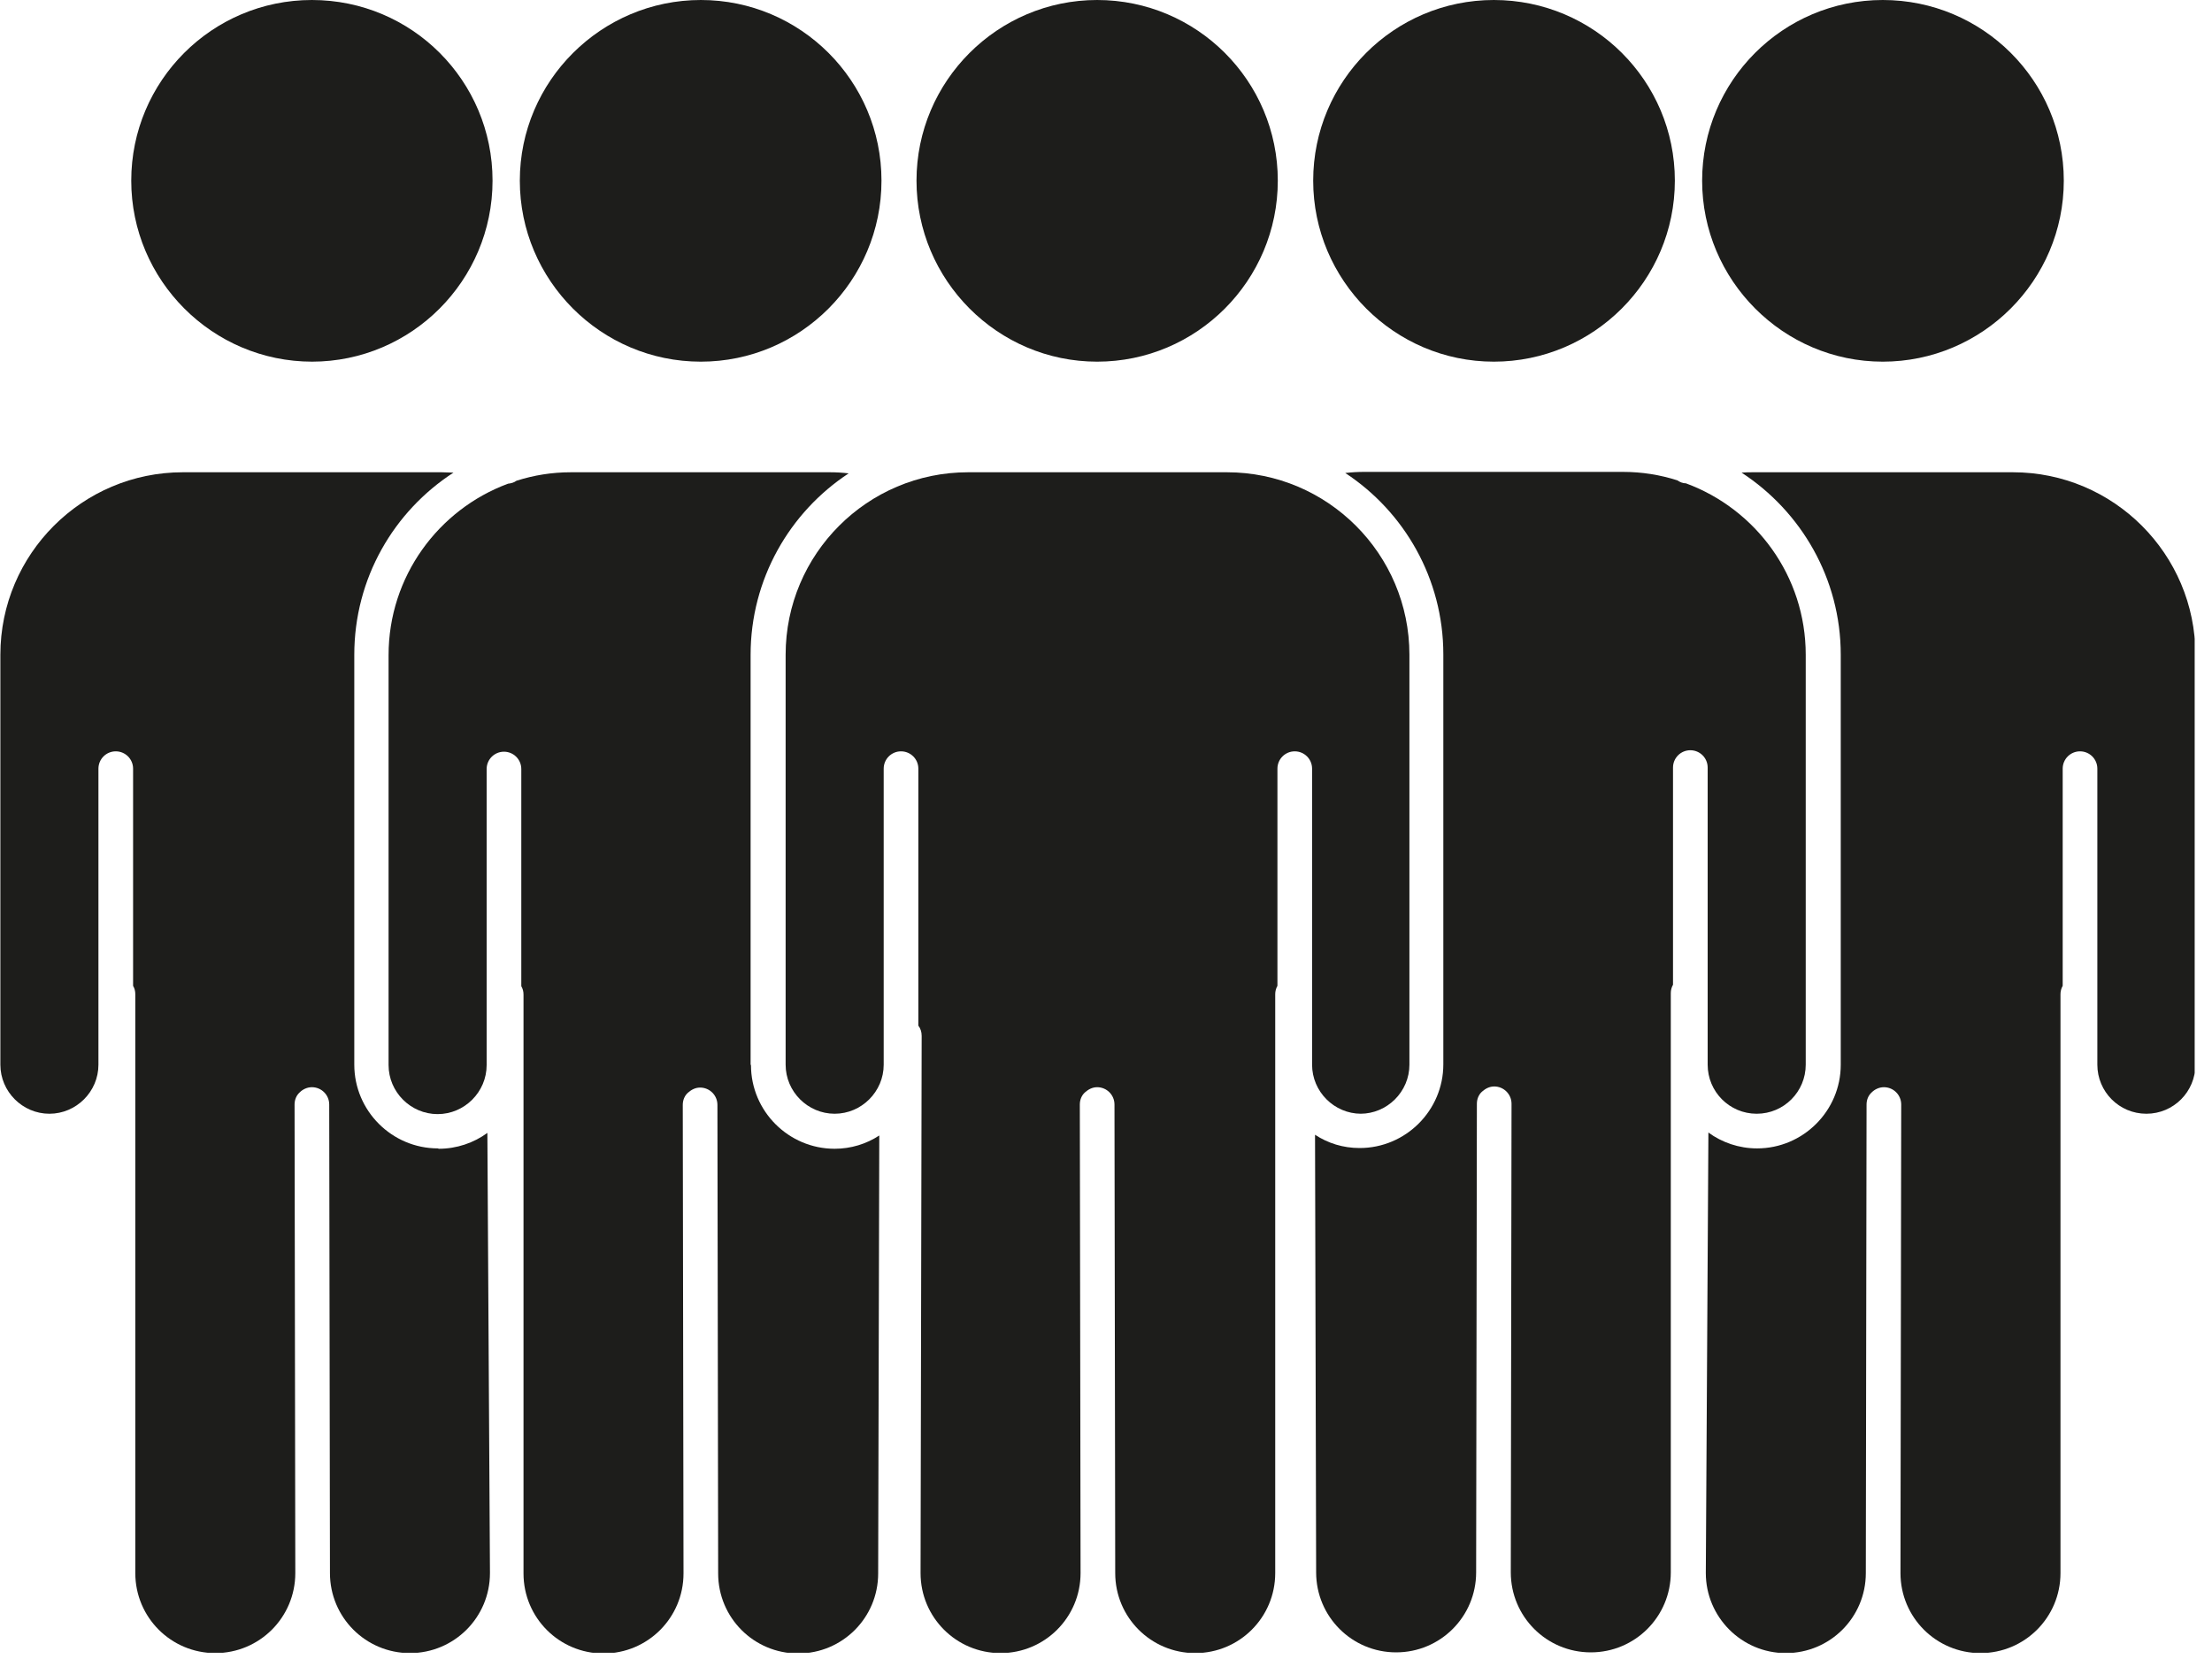
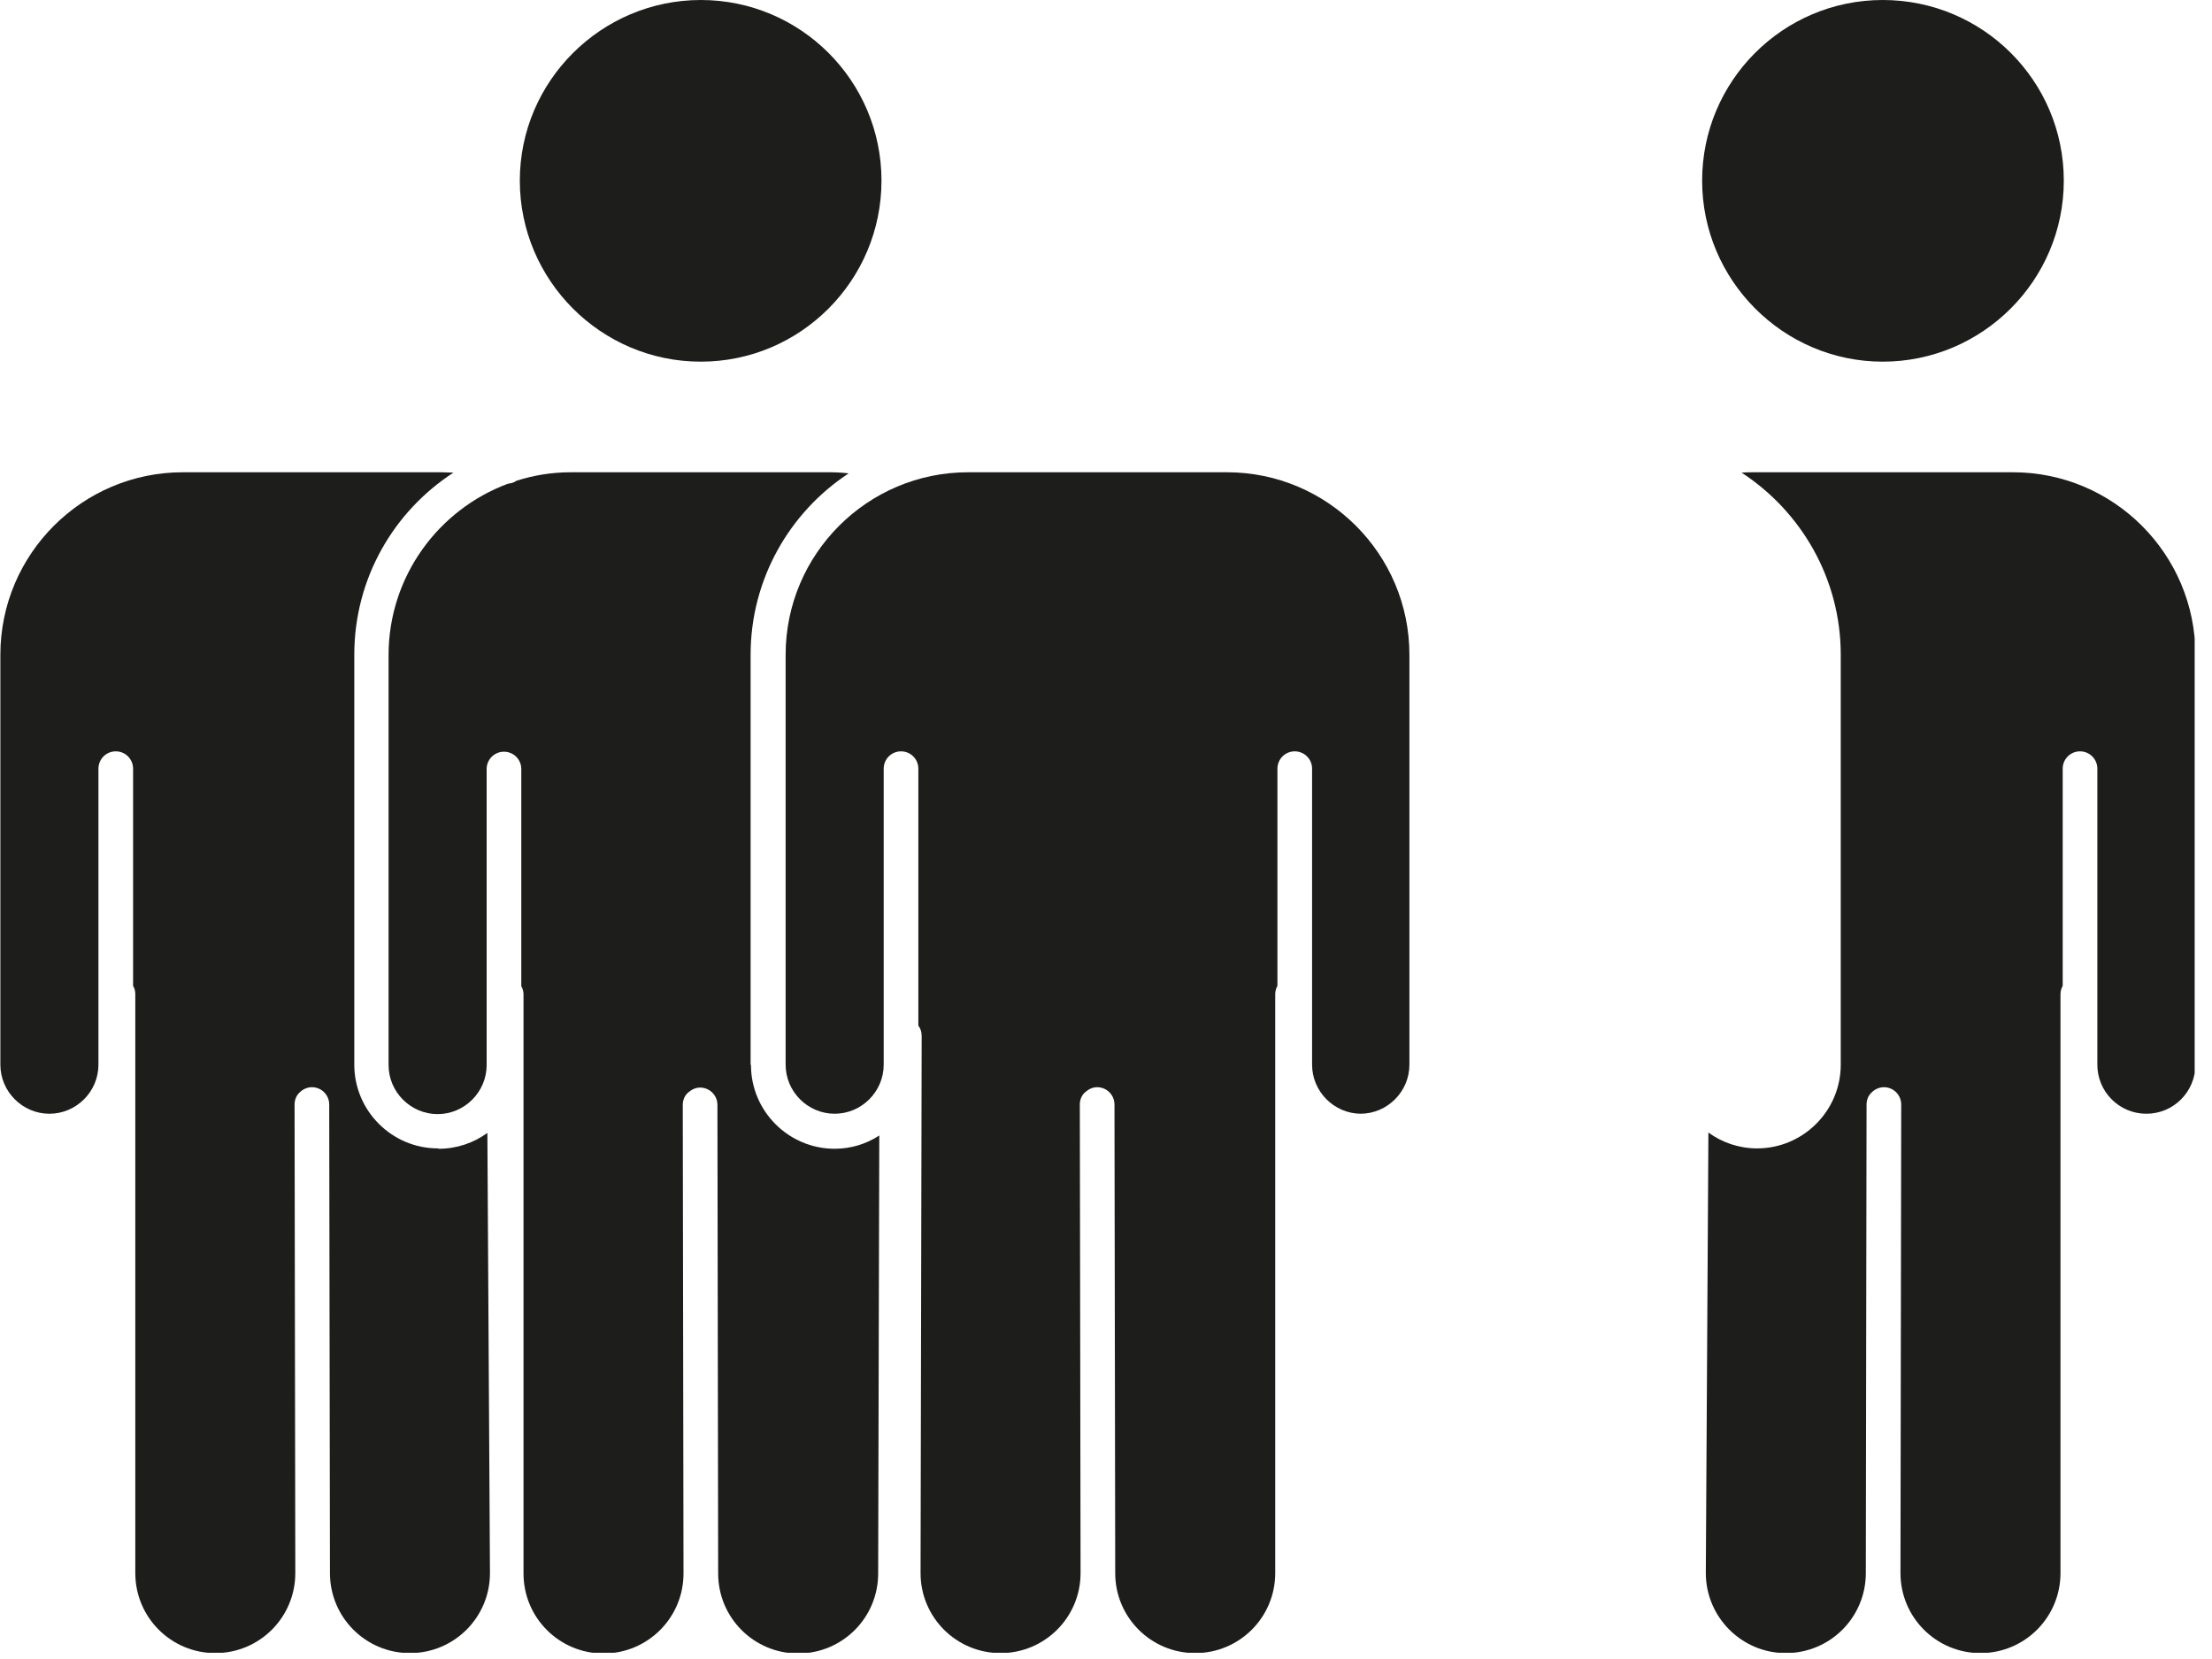
<svg xmlns="http://www.w3.org/2000/svg" width="60" height="45" viewBox="0 0 60 45" fill="none">
  <g id="Mode_Isolation" clip-path="url(#clip0_245_10)">
-     <path id="Vector" d="M8.46 9.81C11.16 9.81 13.36 7.61 13.36 4.9C13.36 2.19 11.17 0 8.46 0C5.75 0 3.56 2.2 3.56 4.9C3.56 7.6 5.76 9.81 8.47 9.81H8.46Z" fill="#1D1D1B" />
    <path id="Vector_2" d="M19.01 9.81C21.71 9.81 23.91 7.61 23.91 4.9C23.91 2.19 21.71 0 19.01 0C16.31 0 14.1 2.2 14.1 4.9C14.1 7.6 16.3 9.81 19.01 9.81Z" fill="#1D1D1B" />
-     <path id="Vector_3" d="M29.76 9.81C32.46 9.81 34.66 7.61 34.66 4.9C34.66 2.19 32.46 0 29.76 0C27.06 0 24.86 2.2 24.86 4.9C24.86 7.6 27.06 9.81 29.76 9.81Z" fill="#1D1D1B" />
    <path id="Vector_4" d="M51.07 9.81C53.77 9.81 55.98 7.61 55.98 4.9C55.98 2.19 53.78 0 51.07 0C48.36 0 46.17 2.2 46.17 4.9C46.17 7.6 48.37 9.81 51.07 9.81Z" fill="#1D1D1B" />
    <path id="Vector_5" d="M54.58 12.81H47.56C47.45 12.81 47.34 12.81 47.24 12.82C48.85 13.87 49.93 15.69 49.93 17.76V28.88C49.93 30.13 48.91 31.15 47.66 31.15C47.17 31.15 46.71 30.99 46.34 30.72L46.27 42.64V42.67C46.27 43.86 47.24 44.84 48.44 44.84C49.64 44.84 50.61 43.87 50.61 42.67L50.63 29.96C50.63 29.83 50.68 29.71 50.77 29.63C50.85 29.55 50.97 29.49 51.1 29.49C51.36 29.49 51.57 29.7 51.57 29.96L51.55 42.67C51.55 43.87 52.52 44.84 53.72 44.84C54.92 44.84 55.89 43.87 55.89 42.67V26.97C55.89 26.89 55.91 26.81 55.95 26.74V20.85C55.95 20.59 56.16 20.38 56.42 20.38C56.68 20.38 56.89 20.59 56.89 20.85V28.88C56.89 29.61 57.48 30.21 58.22 30.21C58.96 30.21 59.55 29.61 59.55 28.88V17.76C59.55 15.03 57.33 12.81 54.6 12.81H54.58Z" fill="#1D1D1B" />
-     <path id="Vector_6" d="M46.32 28.88C46.32 29.61 46.91 30.21 47.65 30.21C48.39 30.21 48.98 29.61 48.98 28.88V17.76C48.98 15.63 47.63 13.81 45.73 13.11C45.65 13.11 45.57 13.08 45.5 13.03C45.03 12.88 44.54 12.8 44.02 12.8H37C36.83 12.8 36.66 12.81 36.49 12.83C38.09 13.88 39.15 15.7 39.15 17.75V28.87C39.15 30.12 38.13 31.14 36.88 31.14C36.43 31.14 36.02 31.01 35.67 30.78L35.7 42.65C35.7 43.85 36.67 44.82 37.87 44.82C39.07 44.82 40.04 43.85 40.04 42.65L40.06 29.94C40.06 29.81 40.11 29.69 40.2 29.61C40.29 29.53 40.4 29.47 40.53 29.47C40.79 29.47 41 29.68 41 29.94L40.98 42.65C40.98 43.85 41.95 44.82 43.15 44.82C44.35 44.82 45.32 43.85 45.32 42.65V26.94C45.32 26.86 45.34 26.78 45.38 26.71V20.82C45.38 20.56 45.59 20.35 45.85 20.35C46.11 20.35 46.32 20.56 46.32 20.82V28.85V28.88Z" fill="#1D1D1B" />
    <path id="Vector_7" d="M36.9 30.21C37.63 30.21 38.23 29.61 38.23 28.88V17.76C38.23 15.03 36.01 12.81 33.28 12.81H26.26C23.53 12.81 21.31 15.03 21.31 17.76V28.88C21.31 29.61 21.91 30.21 22.64 30.21C23.37 30.21 23.97 29.61 23.97 28.88V20.85C23.97 20.59 24.18 20.38 24.44 20.38C24.7 20.38 24.91 20.59 24.91 20.85V27.82C24.97 27.9 25 27.99 25 28.1L24.97 42.67C24.97 43.87 25.94 44.84 27.14 44.84C28.34 44.84 29.31 43.87 29.31 42.67L29.29 29.96C29.29 29.83 29.34 29.71 29.43 29.63C29.52 29.55 29.63 29.49 29.76 29.49C30.02 29.49 30.23 29.7 30.23 29.96L30.25 42.67C30.25 43.87 31.22 44.84 32.42 44.84C33.62 44.84 34.59 43.87 34.59 42.67V26.97C34.59 26.89 34.61 26.81 34.65 26.74V20.85C34.65 20.59 34.86 20.38 35.12 20.38C35.38 20.38 35.59 20.59 35.59 20.85V28.88C35.59 29.61 36.19 30.21 36.92 30.21H36.9Z" fill="#1D1D1B" />
    <path id="Vector_8" d="M20.36 28.88V17.76C20.36 15.71 21.42 13.89 23.02 12.84C22.85 12.82 22.68 12.81 22.51 12.81H15.49C14.97 12.81 14.48 12.89 14.01 13.04C13.94 13.09 13.87 13.11 13.78 13.12C11.89 13.82 10.54 15.64 10.54 17.77V28.89C10.54 29.62 11.14 30.22 11.87 30.22C12.6 30.22 13.2 29.62 13.2 28.89V20.86C13.2 20.6 13.41 20.39 13.67 20.39C13.93 20.39 14.14 20.6 14.14 20.86V26.75C14.18 26.82 14.2 26.89 14.2 26.98V42.68C14.2 43.88 15.17 44.85 16.37 44.85C17.57 44.85 18.54 43.88 18.54 42.68L18.52 29.97C18.52 29.84 18.57 29.72 18.66 29.64C18.75 29.56 18.86 29.5 18.99 29.5C19.25 29.5 19.46 29.71 19.46 29.97L19.48 42.68C19.48 43.88 20.45 44.85 21.65 44.85C22.85 44.85 23.82 43.88 23.82 42.68L23.85 30.8C23.5 31.03 23.08 31.16 22.64 31.16C21.39 31.16 20.37 30.14 20.37 28.89L20.36 28.88Z" fill="#1D1D1B" />
    <path id="Vector_9" d="M11.88 31.15C10.63 31.15 9.61 30.13 9.61 28.88V17.76C9.61 15.69 10.68 13.87 12.3 12.82C12.19 12.82 12.08 12.81 11.98 12.81H4.96C2.23 12.81 0.01 15.03 0.01 17.76V28.88C0.01 29.61 0.61 30.21 1.34 30.21C2.07 30.21 2.67 29.61 2.67 28.88V20.85C2.67 20.59 2.88 20.38 3.14 20.38C3.4 20.38 3.61 20.59 3.61 20.85V26.74C3.65 26.81 3.67 26.88 3.67 26.97V42.67C3.67 43.87 4.64 44.84 5.84 44.84C7.04 44.84 8.01 43.87 8.01 42.67L7.99 29.96C7.99 29.83 8.04 29.71 8.13 29.63C8.21 29.55 8.33 29.49 8.46 29.49C8.72 29.49 8.93 29.7 8.93 29.96L8.95 42.67C8.95 43.87 9.92 44.84 11.12 44.84C12.32 44.84 13.29 43.87 13.29 42.67V42.64L13.22 30.73C12.85 31 12.39 31.16 11.9 31.16L11.88 31.15Z" fill="#1D1D1B" />
-     <path id="Vector_10" d="M40.52 9.81C43.22 9.81 45.43 7.61 45.43 4.9C45.43 2.19 43.23 0 40.52 0C37.81 0 35.62 2.2 35.62 4.9C35.62 7.6 37.82 9.81 40.52 9.81Z" fill="#1D1D1B" />
  </g>
  <defs>
    <clipPath id="clip0_245_10">
      <rect width="59.53" height="44.83" fill="white" />
    </clipPath>
  </defs>
</svg>